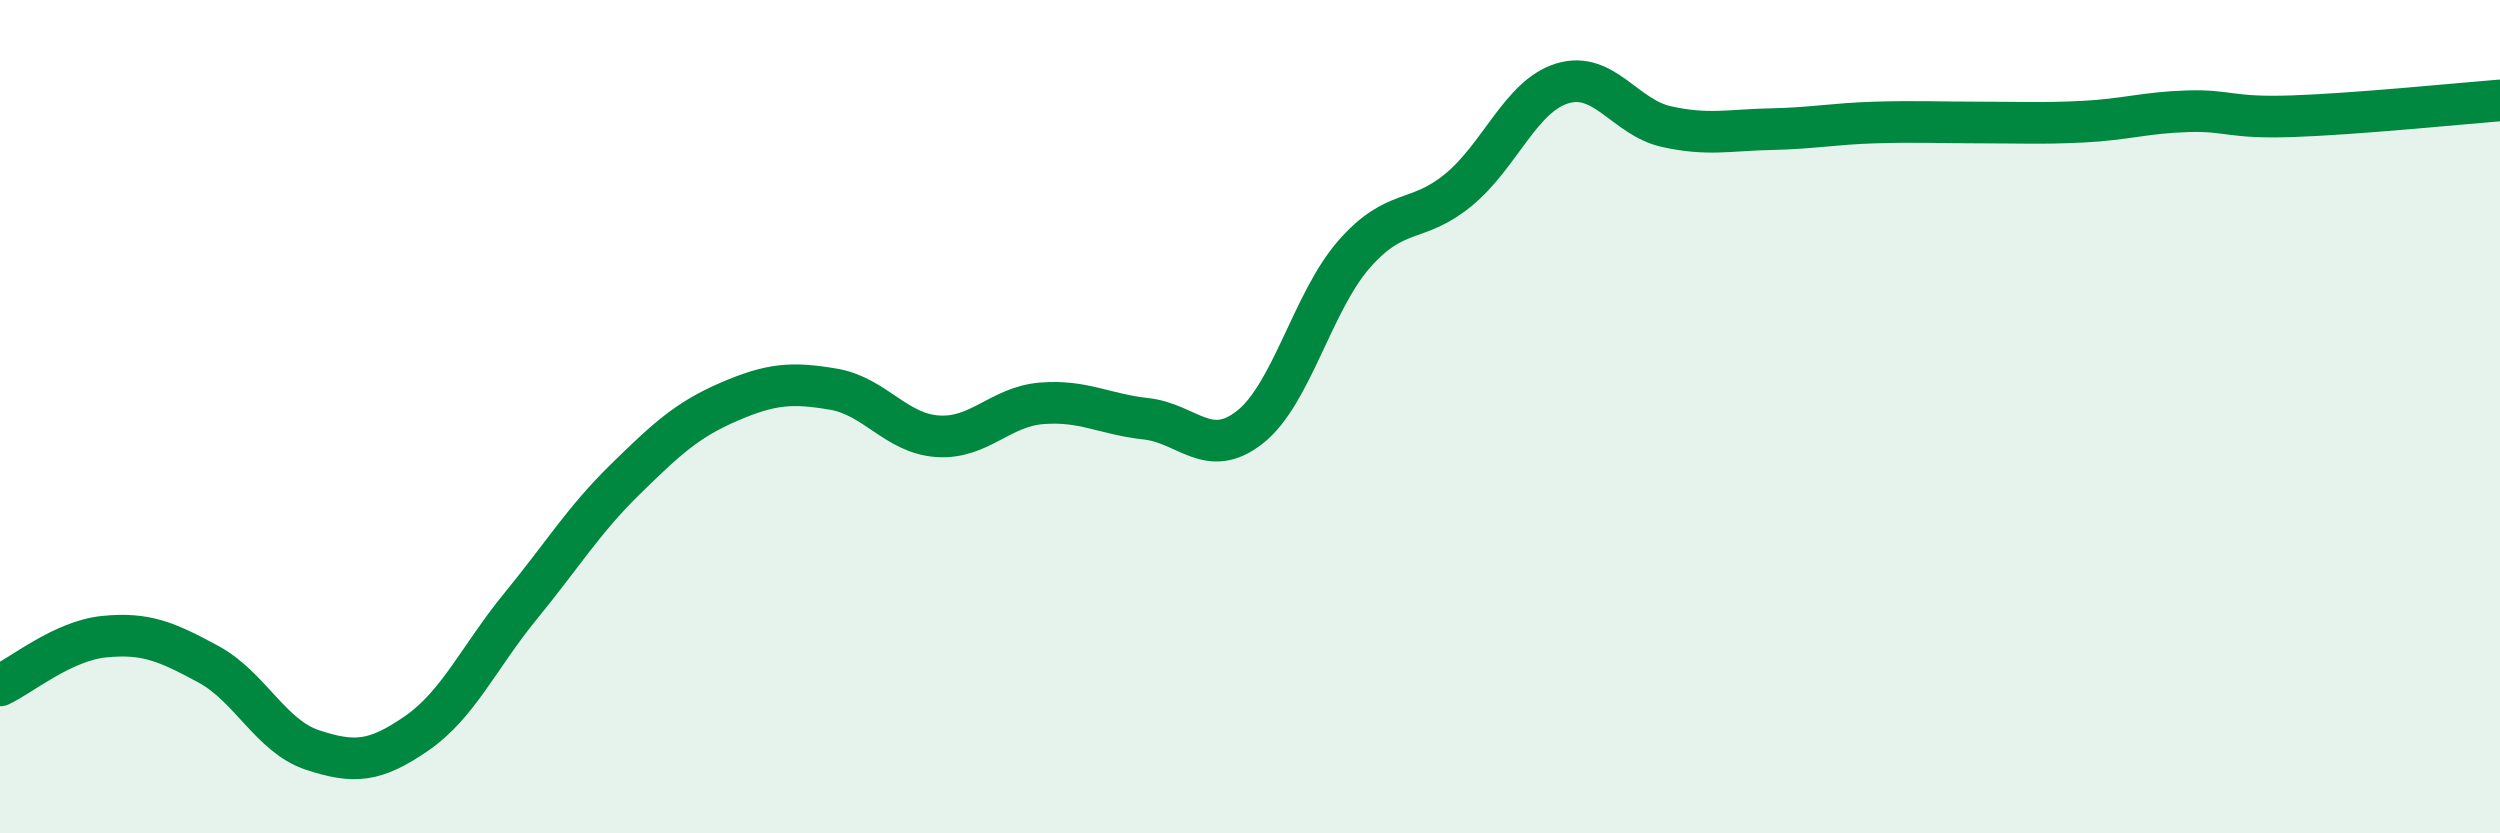
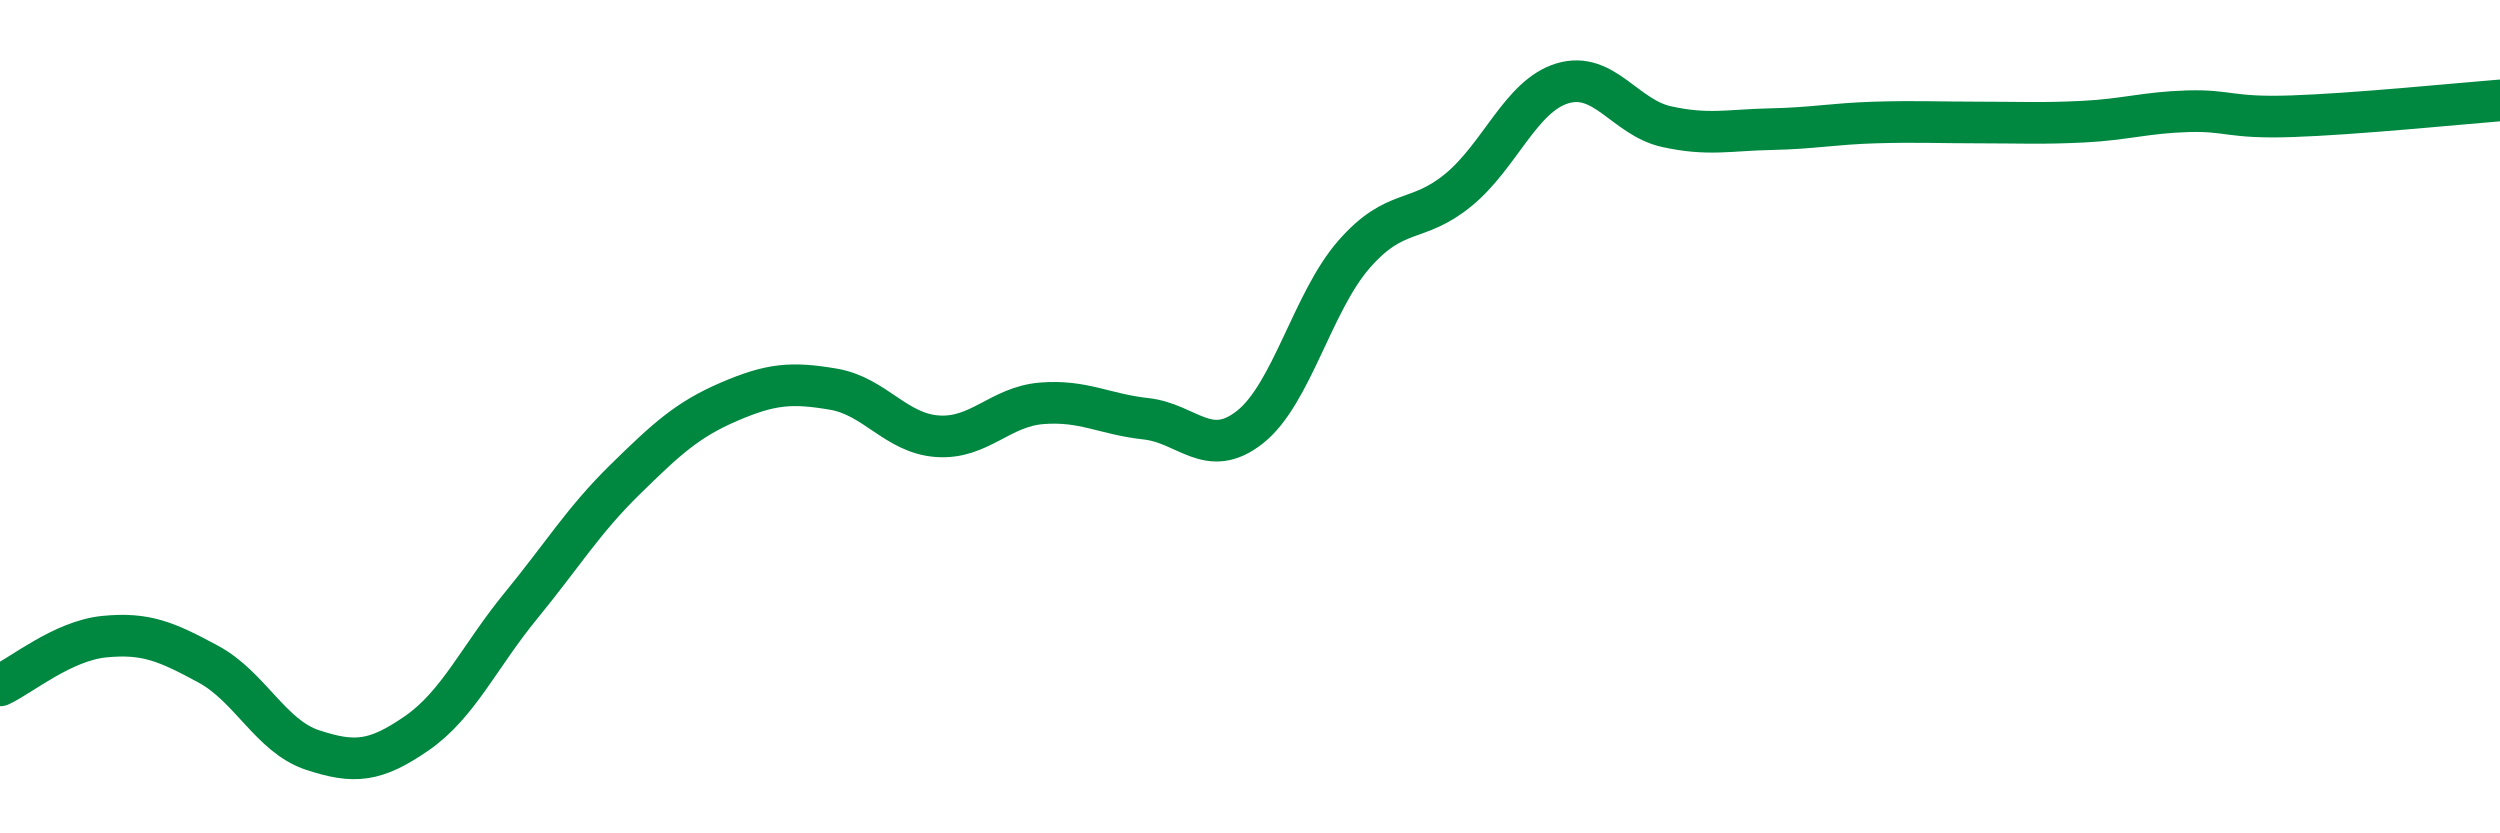
<svg xmlns="http://www.w3.org/2000/svg" width="60" height="20" viewBox="0 0 60 20">
-   <path d="M 0,16.45 C 0.5,16.22 1.5,15.38 2.5,15.28 C 3.5,15.18 4,15.4 5,15.94 C 6,16.48 6.5,17.67 7.5,18 C 8.5,18.33 9,18.29 10,17.6 C 11,16.91 11.5,15.76 12.5,14.54 C 13.5,13.32 14,12.49 15,11.51 C 16,10.53 16.5,10.07 17.5,9.64 C 18.5,9.21 19,9.17 20,9.34 C 21,9.51 21.5,10.4 22.5,10.47 C 23.5,10.54 24,9.76 25,9.68 C 26,9.6 26.5,9.94 27.5,10.05 C 28.5,10.16 29,11.04 30,10.25 C 31,9.46 31.5,7.24 32.5,6.1 C 33.5,4.96 34,5.38 35,4.56 C 36,3.74 36.5,2.3 37.5,2 C 38.5,1.7 39,2.82 40,3.04 C 41,3.26 41.5,3.12 42.5,3.1 C 43.5,3.08 44,2.97 45,2.94 C 46,2.91 46.5,2.94 47.5,2.94 C 48.5,2.94 49,2.97 50,2.92 C 51,2.87 51.5,2.7 52.5,2.67 C 53.5,2.64 53.5,2.84 55,2.79 C 56.5,2.74 59,2.49 60,2.41L60 20L0 20Z" fill="#008740" opacity="0.1" stroke-linecap="round" stroke-linejoin="round" />
  <path d="M 0,16.45 C 0.5,16.22 1.5,15.38 2.5,15.28 C 3.5,15.18 4,15.4 5,15.94 C 6,16.48 6.5,17.67 7.5,18 C 8.5,18.33 9,18.29 10,17.6 C 11,16.91 11.5,15.76 12.5,14.54 C 13.5,13.32 14,12.49 15,11.51 C 16,10.53 16.5,10.07 17.5,9.64 C 18.5,9.21 19,9.17 20,9.34 C 21,9.51 21.5,10.4 22.5,10.47 C 23.5,10.54 24,9.76 25,9.68 C 26,9.6 26.5,9.94 27.5,10.05 C 28.5,10.16 29,11.04 30,10.25 C 31,9.46 31.5,7.24 32.5,6.1 C 33.5,4.96 34,5.38 35,4.56 C 36,3.74 36.5,2.3 37.5,2 C 38.5,1.7 39,2.82 40,3.04 C 41,3.26 41.5,3.12 42.5,3.1 C 43.5,3.08 44,2.97 45,2.94 C 46,2.91 46.5,2.94 47.5,2.94 C 48.5,2.94 49,2.97 50,2.92 C 51,2.87 51.5,2.7 52.5,2.67 C 53.5,2.64 53.5,2.84 55,2.79 C 56.5,2.74 59,2.49 60,2.41" stroke="#008740" stroke-width="1" fill="none" stroke-linecap="round" stroke-linejoin="round" />
</svg>